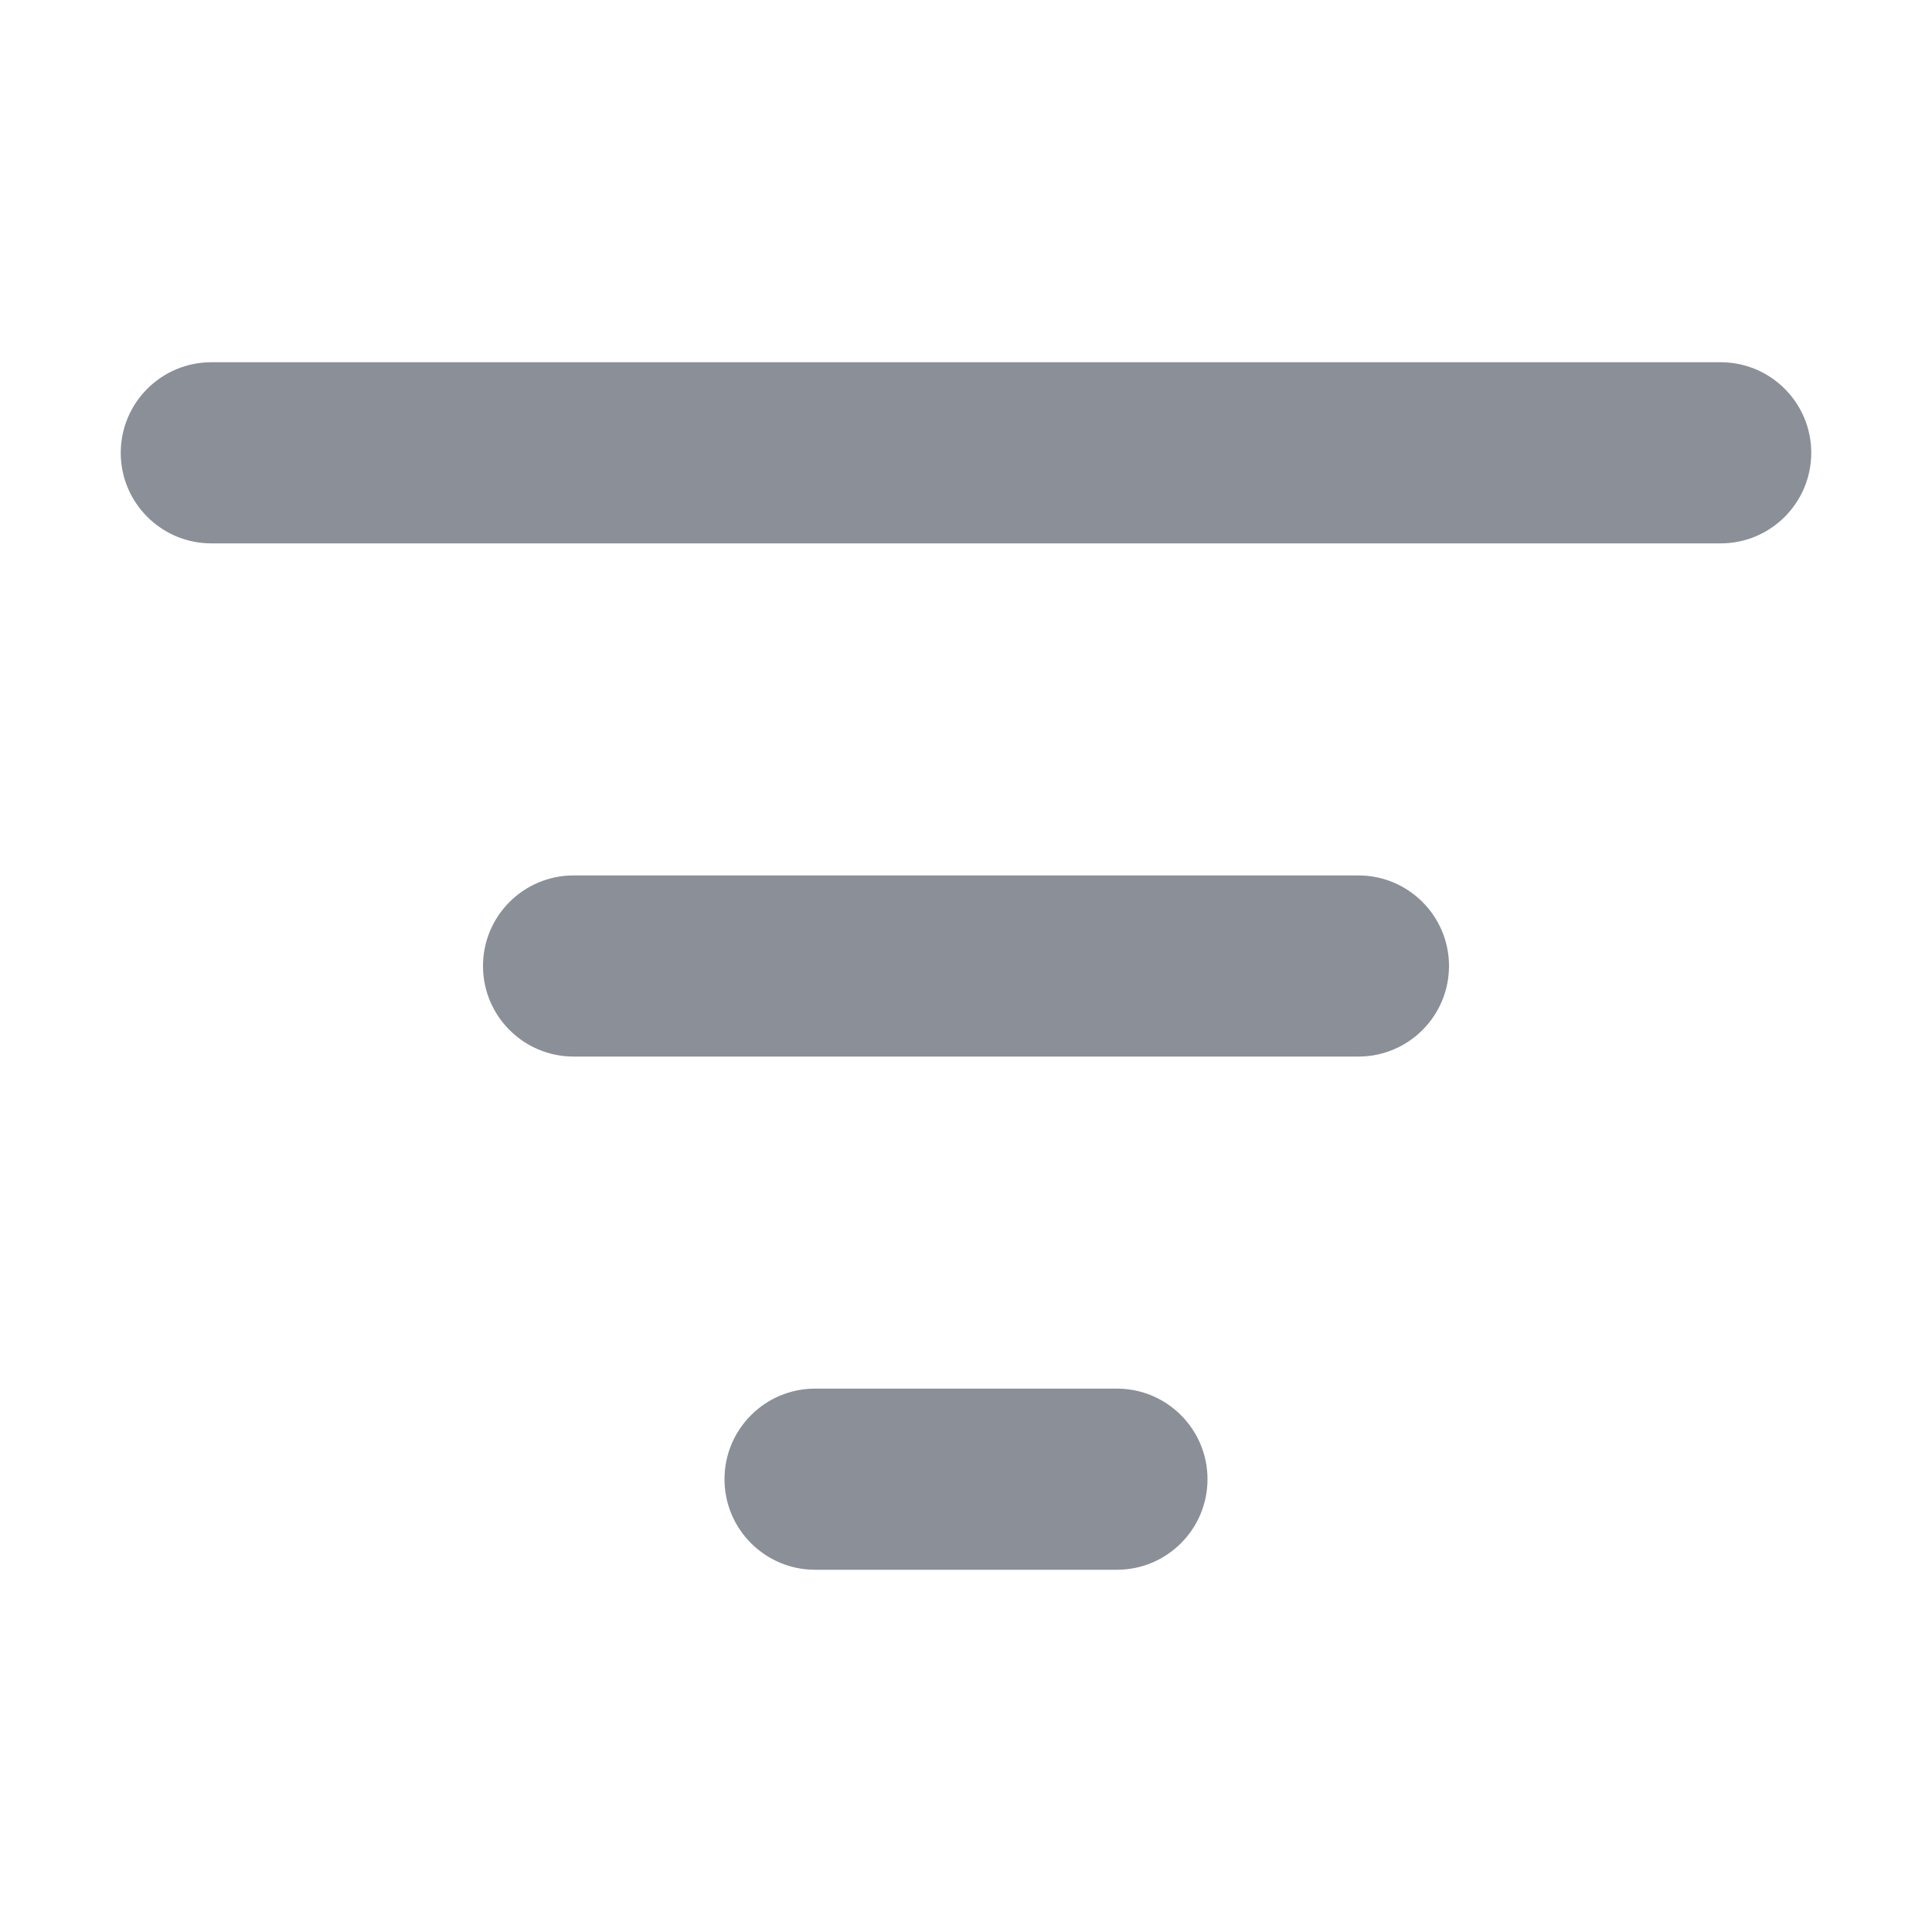
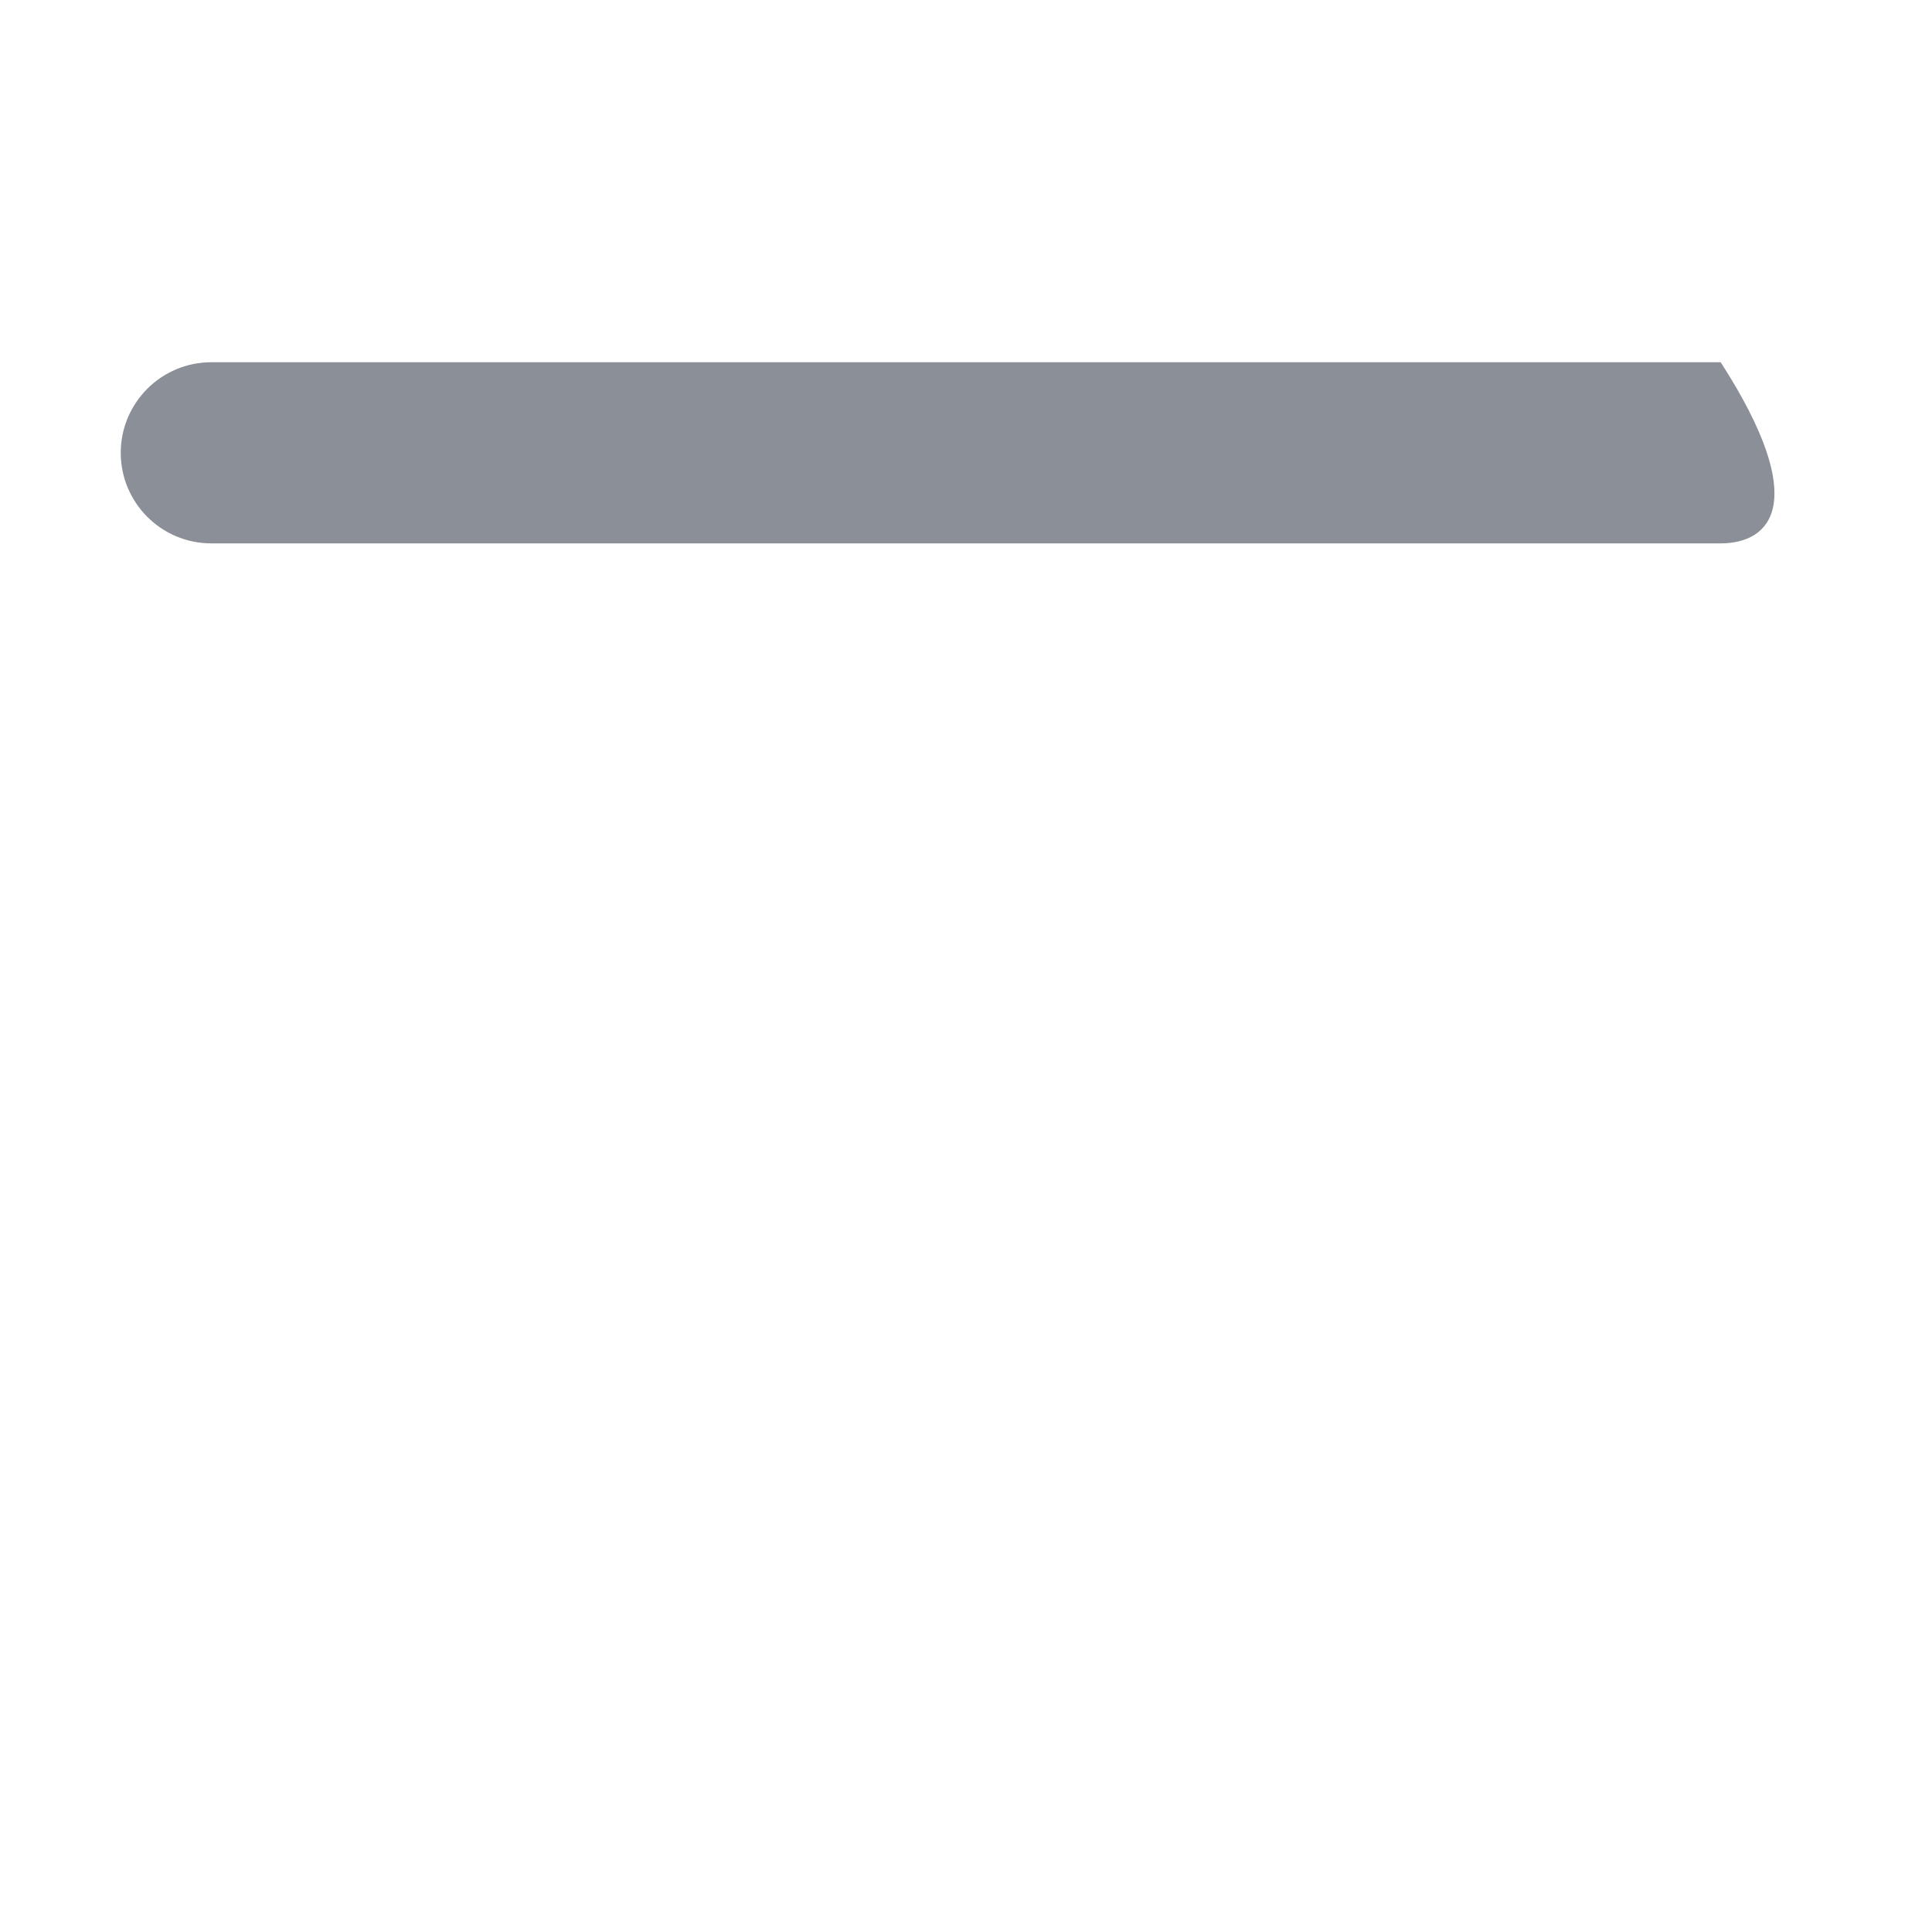
<svg xmlns="http://www.w3.org/2000/svg" fill="none" viewBox="0 0 16 16" height="16" width="16">
-   <path fill="#8A8F98" d="M14.25 3C14.664 3 15 3.336 15 3.75C15 4.164 14.664 4.5 14.25 4.5H1.75C1.336 4.5 1 4.164 1 3.75C1 3.336 1.336 3 1.75 3H14.25Z" clip-rule="evenodd" fill-rule="evenodd" />
-   <path fill="#8A8F98" d="M4 8C4 7.586 4.336 7.25 4.75 7.25H11.25C11.664 7.25 12 7.586 12 8C12 8.414 11.664 8.75 11.25 8.75H4.75C4.336 8.75 4 8.414 4 8Z" />
-   <path fill="#8A8F98" d="M6 12.25C6 11.836 6.336 11.5 6.75 11.5H9.25C9.664 11.5 10 11.836 10 12.25C10 12.664 9.664 13 9.25 13H6.75C6.336 13 6 12.664 6 12.25Z" />
+   <path fill="#8A8F98" d="M14.25 3C15 4.164 14.664 4.5 14.25 4.5H1.75C1.336 4.5 1 4.164 1 3.75C1 3.336 1.336 3 1.75 3H14.25Z" clip-rule="evenodd" fill-rule="evenodd" />
</svg>